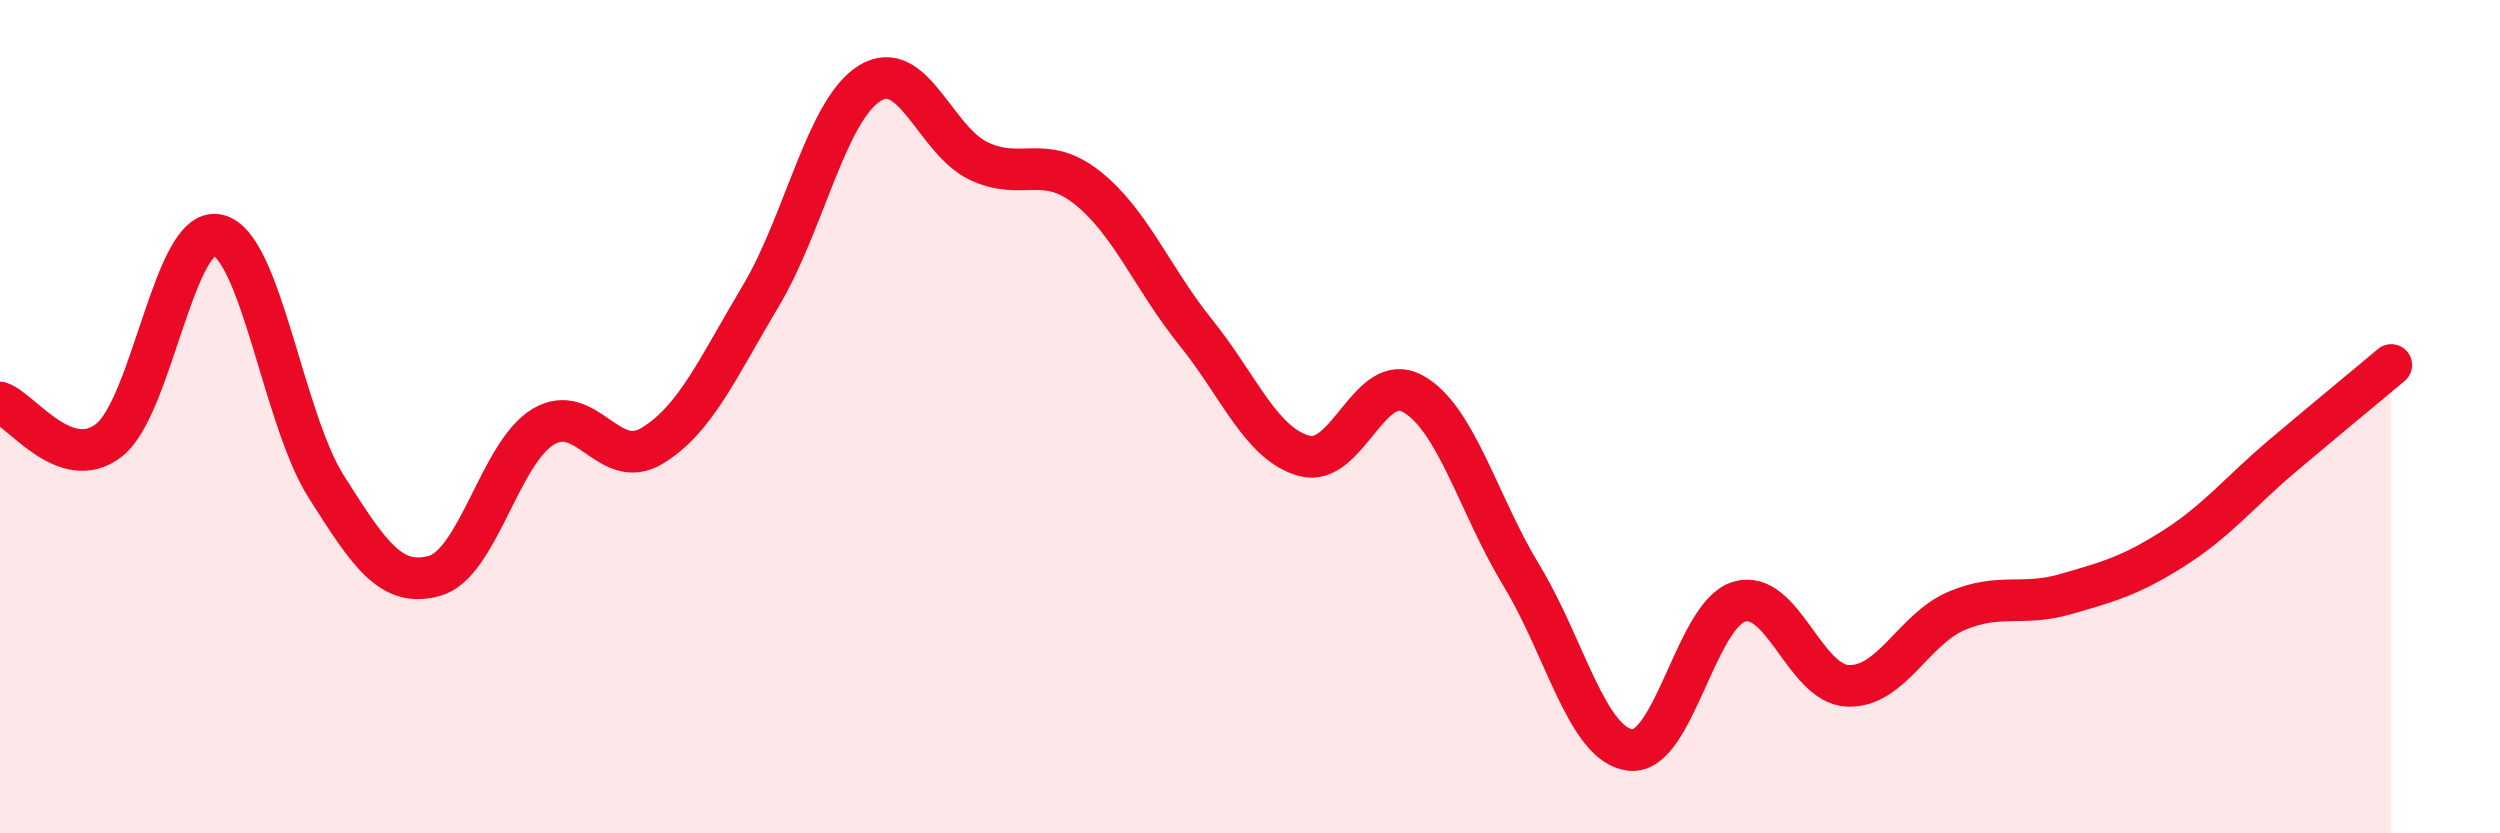
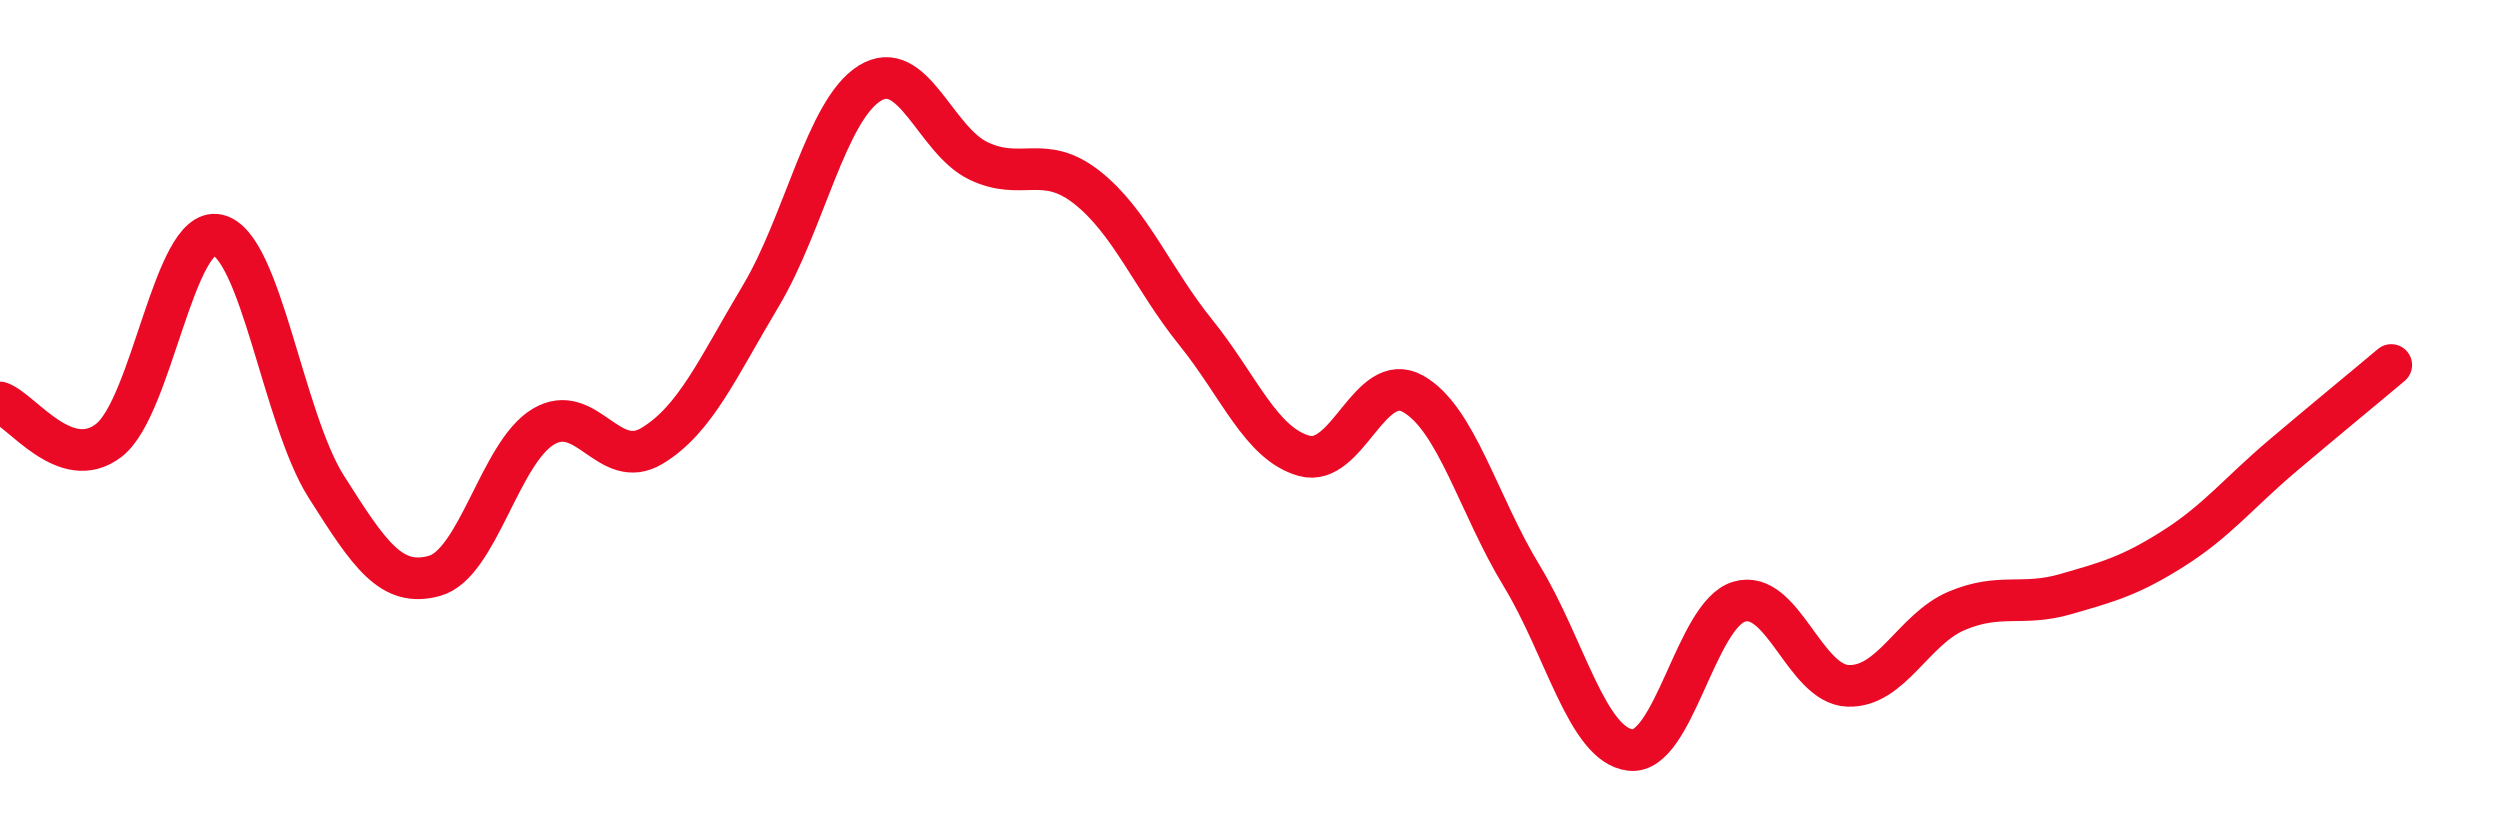
<svg xmlns="http://www.w3.org/2000/svg" width="60" height="20" viewBox="0 0 60 20">
-   <path d="M 0,9.66 C 0.52,9.84 1.57,11.37 2.61,10.57 C 3.65,9.77 4.18,5.42 5.22,5.64 C 6.26,5.86 6.79,10.04 7.83,11.68 C 8.87,13.32 9.39,14.11 10.43,13.82 C 11.47,13.53 12,10.86 13.04,10.24 C 14.08,9.62 14.61,11.33 15.65,10.7 C 16.69,10.07 17.22,8.84 18.26,7.1 C 19.3,5.36 19.83,2.65 20.87,2 C 21.91,1.35 22.44,3.36 23.48,3.86 C 24.52,4.36 25.05,3.68 26.09,4.5 C 27.13,5.32 27.66,6.69 28.7,7.98 C 29.74,9.27 30.26,10.65 31.3,10.94 C 32.34,11.23 32.87,8.87 33.91,9.45 C 34.95,10.03 35.48,12.11 36.52,13.82 C 37.56,15.53 38.09,17.88 39.13,18 C 40.17,18.12 40.7,14.75 41.74,14.44 C 42.78,14.13 43.31,16.42 44.35,16.46 C 45.39,16.5 45.92,15.1 46.96,14.66 C 48,14.22 48.53,14.56 49.57,14.26 C 50.61,13.96 51.13,13.82 52.17,13.16 C 53.21,12.5 53.74,11.82 54.78,10.94 C 55.82,10.06 56.87,9.2 57.39,8.76L57.39 20L0 20Z" fill="#EB0A25" opacity="0.1" stroke-linecap="round" stroke-linejoin="round" />
  <path d="M 0,9.66 C 0.52,9.84 1.57,11.37 2.61,10.57 C 3.65,9.77 4.18,5.42 5.22,5.64 C 6.26,5.86 6.79,10.04 7.83,11.68 C 8.87,13.32 9.39,14.11 10.43,13.82 C 11.47,13.53 12,10.86 13.04,10.24 C 14.08,9.62 14.61,11.33 15.65,10.7 C 16.69,10.07 17.22,8.84 18.26,7.1 C 19.3,5.36 19.83,2.65 20.87,2 C 21.91,1.35 22.44,3.36 23.48,3.86 C 24.52,4.36 25.05,3.68 26.09,4.5 C 27.13,5.32 27.66,6.69 28.7,7.98 C 29.74,9.27 30.26,10.65 31.3,10.94 C 32.34,11.23 32.87,8.87 33.91,9.45 C 34.95,10.03 35.48,12.11 36.52,13.82 C 37.56,15.53 38.09,17.88 39.13,18 C 40.17,18.12 40.7,14.75 41.74,14.44 C 42.78,14.13 43.31,16.42 44.35,16.46 C 45.39,16.5 45.92,15.1 46.96,14.66 C 48,14.22 48.53,14.56 49.57,14.26 C 50.61,13.96 51.13,13.82 52.17,13.16 C 53.21,12.5 53.74,11.82 54.78,10.94 C 55.82,10.06 56.87,9.2 57.39,8.76" stroke="#EB0A25" stroke-width="1" fill="none" stroke-linecap="round" stroke-linejoin="round" />
</svg>